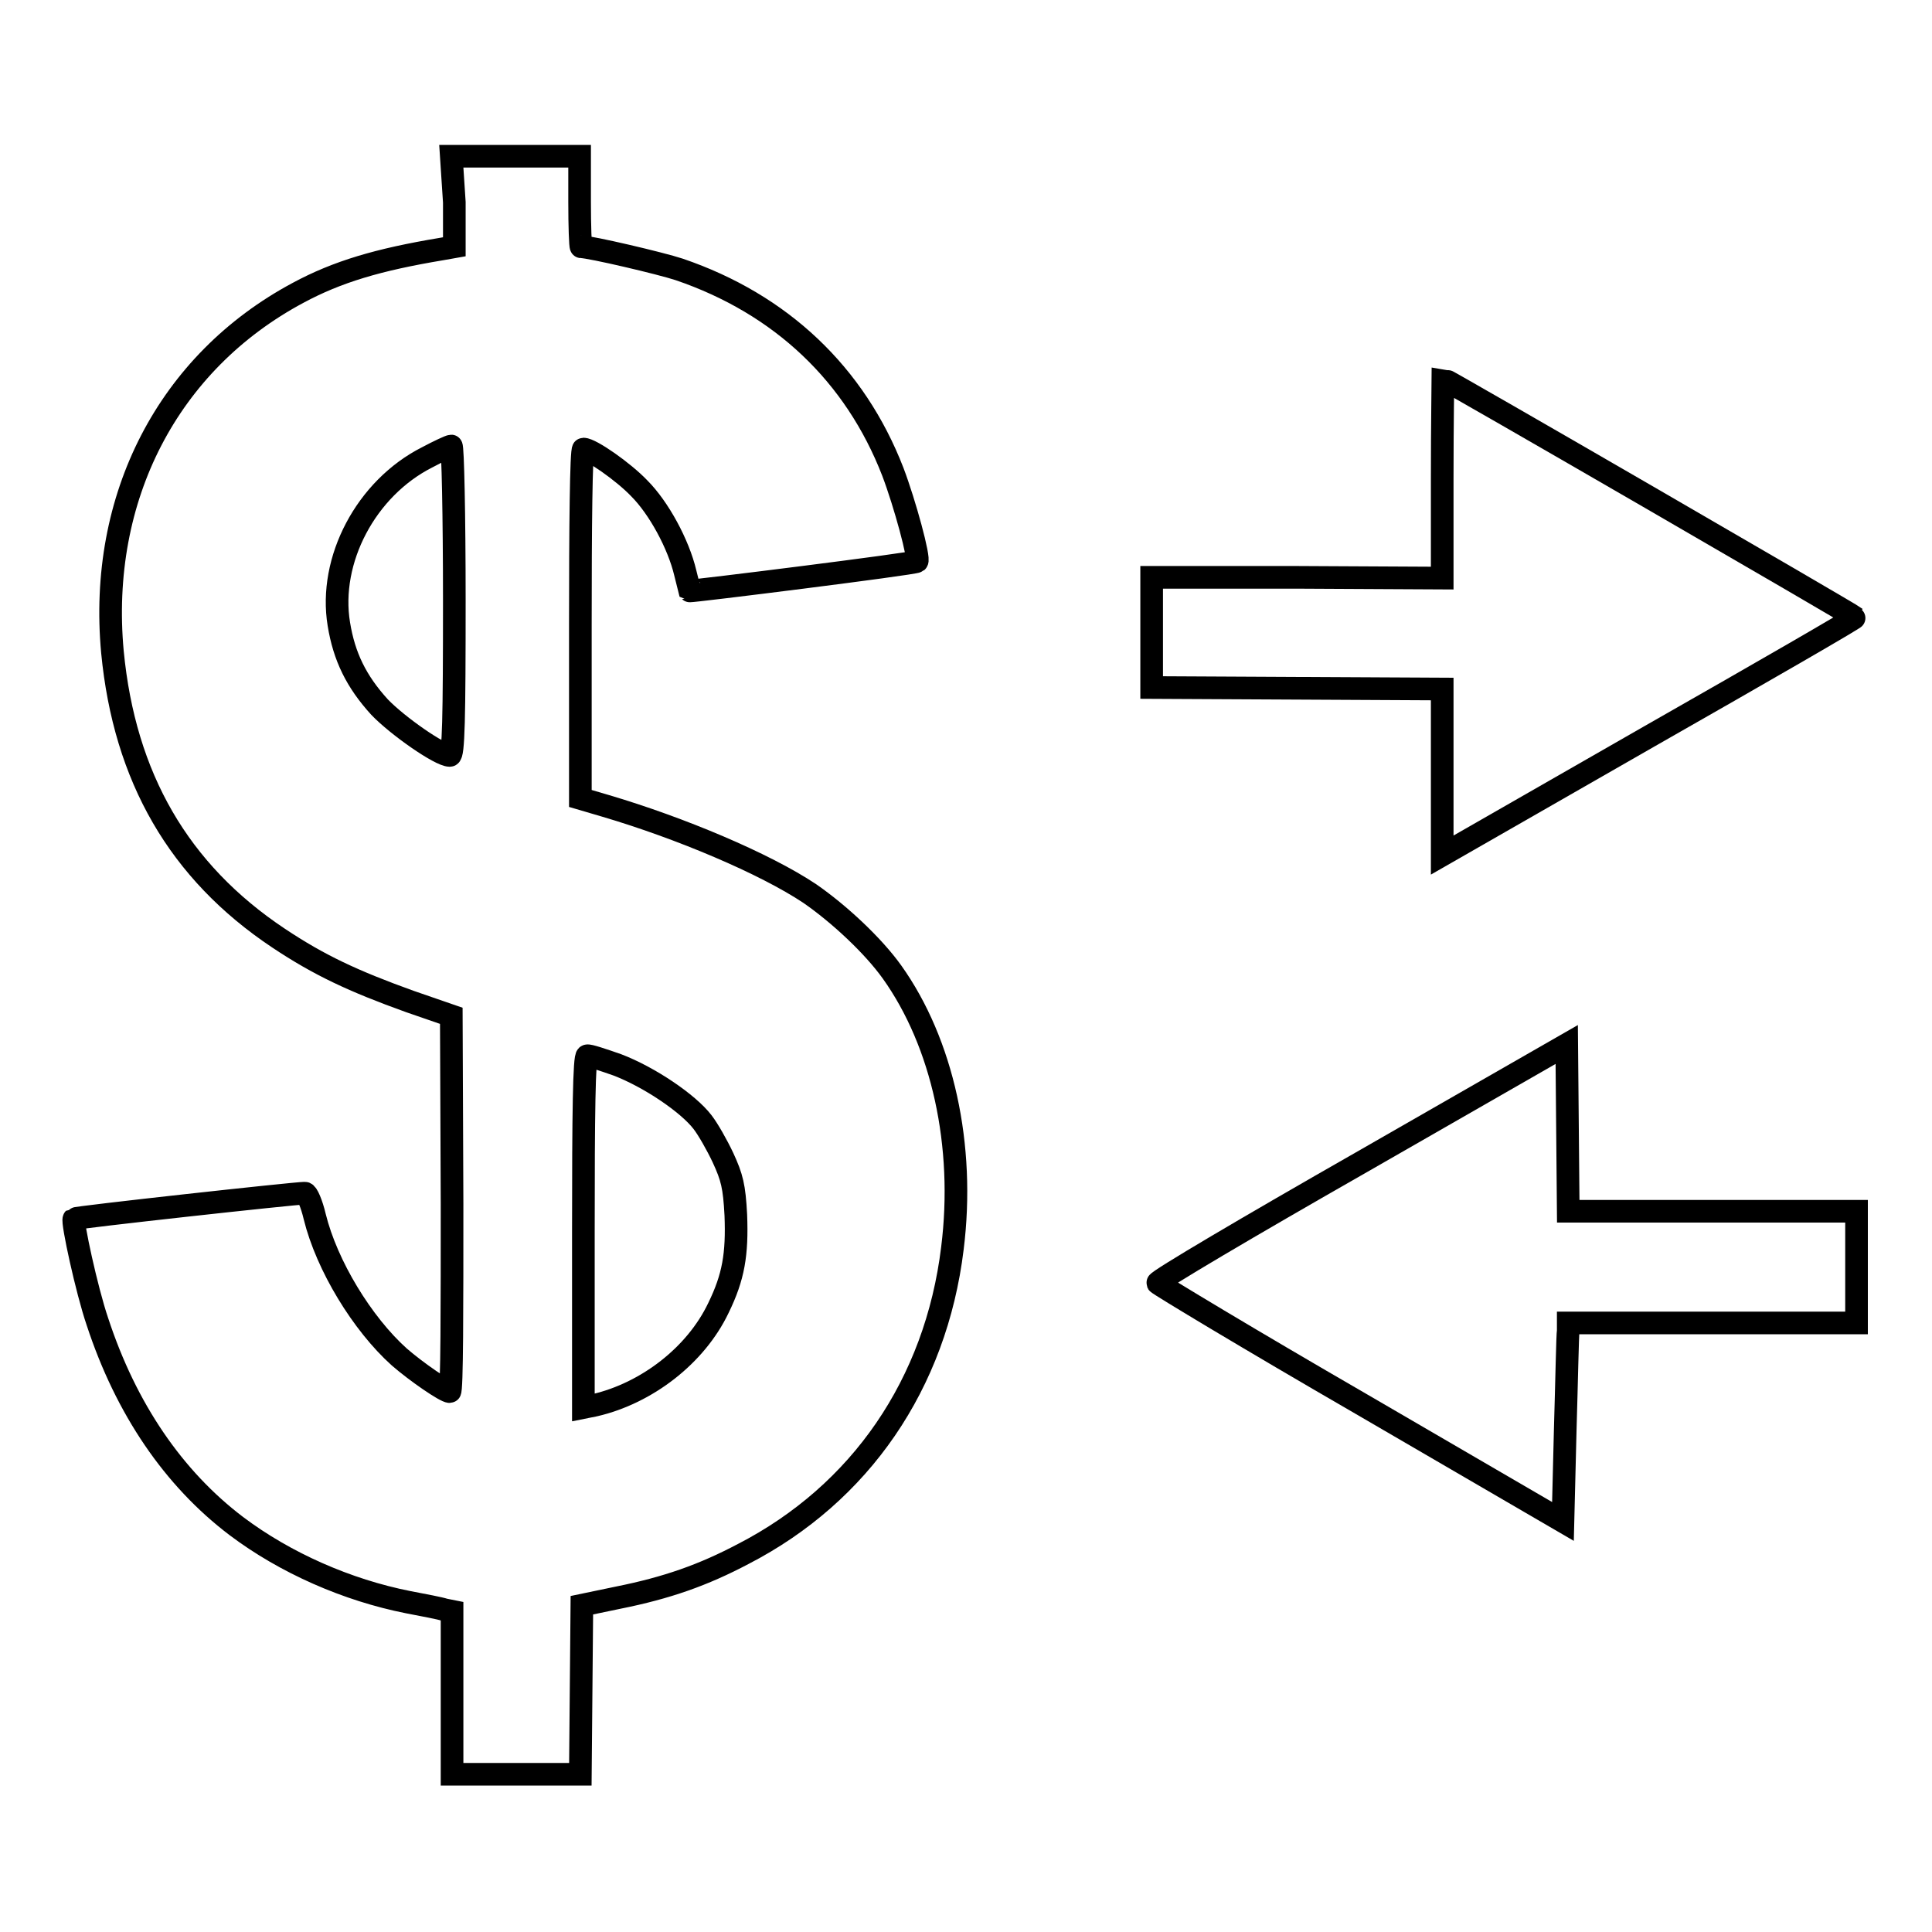
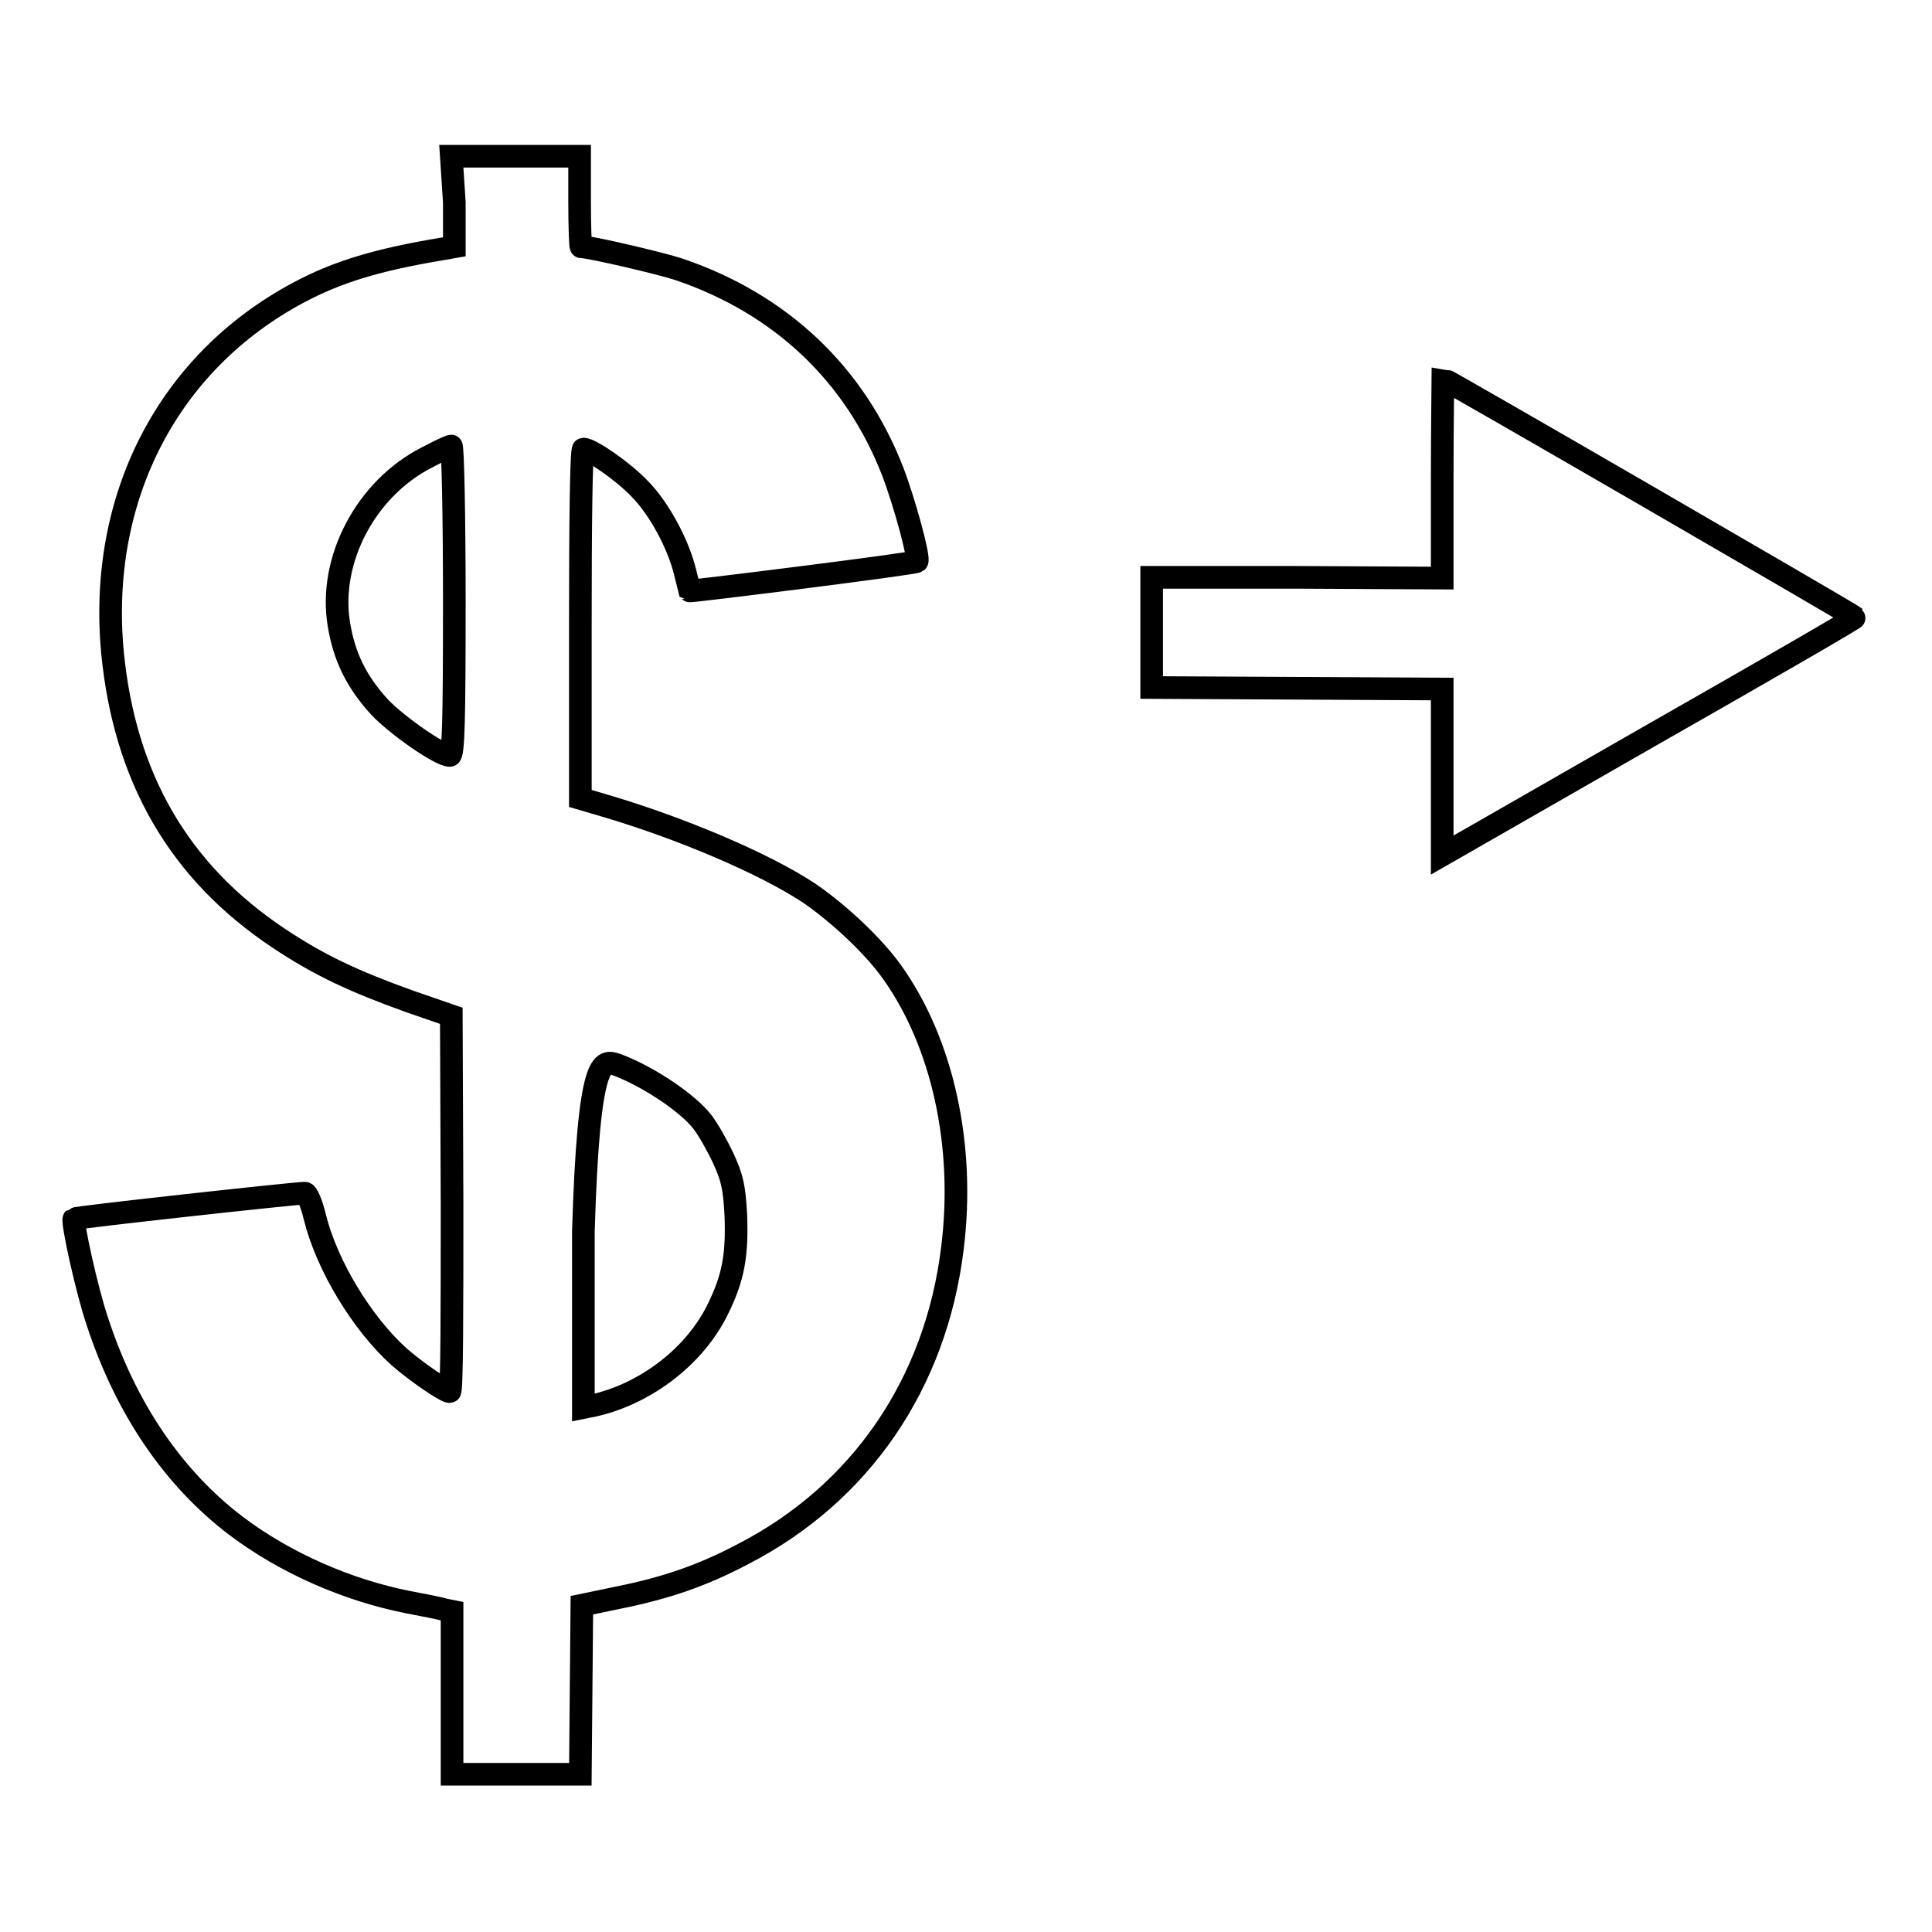
<svg xmlns="http://www.w3.org/2000/svg" version="1.1" x="0px" y="0px" viewBox="0 0 256 256" enable-background="new 0 0 256 256" xml:space="preserve">
  <g>
    <g>
      <g>
-         <path stroke-width="3" fill-opacity="0" stroke="#000000" d="M60.2,26.8v5.9L58.5,33c-8.4,1.4-13.8,3-19,5.8C22.3,48,13,65.9,14.9,86.4c1.6,16.6,8.8,29.1,22,37.9c5.4,3.6,9.9,5.7,17.4,8.4l5.5,1.9l0.1,24.9c0,13.7,0,24.9-0.3,24.9c-0.6,0-4.4-2.6-6.7-4.6c-4.9-4.4-9.6-12.1-11.2-18.6c-0.4-1.7-1-3.1-1.3-3.1c-1.3,0-30.4,3.2-30.6,3.4c-0.3,0.3,1.7,9.5,3.1,13.6c3.8,11.6,10.1,20.8,18.4,27.1c6.5,4.9,14.7,8.5,22.8,10.1c2.1,0.4,4.2,0.8,4.8,1l1,0.2v10.8v10.8h8.5h8.5l0.1-11.2l0.1-11.2l4.8-1c6.5-1.3,11.3-3,16.6-5.8c15.5-8,25.5-22.5,27.7-40.5c1.7-13.6-1.3-27.2-8-36.6c-2.5-3.5-7-7.7-10.9-10.4c-6-4-17.2-8.7-27-11.6l-3.4-1V82.8c0-12.8,0.1-23.3,0.4-23.3c1,0,5.3,3,7.4,5.2c2.6,2.6,5.2,7.4,6.1,11.2c0.3,1.2,0.6,2.4,0.6,2.4c0.1,0.1,29.8-3.6,30.1-3.9c0.4-0.3-1.6-7.7-3.2-11.9c-5-12.9-14.8-22.2-28.3-26.8c-2.4-0.8-11.8-3-13-3c-0.1,0-0.2-2.7-0.2-6v-6h-8.5h-8.5L60.2,26.8L60.2,26.8z M60.2,79.6c0,15.6-0.1,20.5-0.6,20.5c-1.3,0-6.9-3.9-9.3-6.4c-3.1-3.4-4.7-6.7-5.4-11c-1.4-8.5,3.6-18,11.7-22.1c1.5-0.8,3-1.5,3.2-1.5C60,59.1,60.2,68.3,60.2,79.6z M81.8,141.1c4.2,1.6,9.4,5.1,11.3,7.6c0.7,0.9,1.9,3,2.7,4.7c1.2,2.6,1.5,3.8,1.7,7.6c0.2,5.2-0.3,8.2-2.3,12.3c-3,6.3-9.5,11.3-16.4,12.9l-1.5,0.3v-23.3c0-15.7,0.1-23.3,0.5-23.3C78,139.8,79.8,140.4,81.8,141.1z" />
+         <path stroke-width="3" fill-opacity="0" stroke="#000000" d="M60.2,26.8v5.9L58.5,33c-8.4,1.4-13.8,3-19,5.8C22.3,48,13,65.9,14.9,86.4c1.6,16.6,8.8,29.1,22,37.9c5.4,3.6,9.9,5.7,17.4,8.4l5.5,1.9l0.1,24.9c0,13.7,0,24.9-0.3,24.9c-0.6,0-4.4-2.6-6.7-4.6c-4.9-4.4-9.6-12.1-11.2-18.6c-0.4-1.7-1-3.1-1.3-3.1c-1.3,0-30.4,3.2-30.6,3.4c-0.3,0.3,1.7,9.5,3.1,13.6c3.8,11.6,10.1,20.8,18.4,27.1c6.5,4.9,14.7,8.5,22.8,10.1c2.1,0.4,4.2,0.8,4.8,1l1,0.2v10.8v10.8h8.5h8.5l0.1-11.2l0.1-11.2l4.8-1c6.5-1.3,11.3-3,16.6-5.8c15.5-8,25.5-22.5,27.7-40.5c1.7-13.6-1.3-27.2-8-36.6c-2.5-3.5-7-7.7-10.9-10.4c-6-4-17.2-8.7-27-11.6l-3.4-1V82.8c0-12.8,0.1-23.3,0.4-23.3c1,0,5.3,3,7.4,5.2c2.6,2.6,5.2,7.4,6.1,11.2c0.3,1.2,0.6,2.4,0.6,2.4c0.1,0.1,29.8-3.6,30.1-3.9c0.4-0.3-1.6-7.7-3.2-11.9c-5-12.9-14.8-22.2-28.3-26.8c-2.4-0.8-11.8-3-13-3c-0.1,0-0.2-2.7-0.2-6v-6h-8.5h-8.5L60.2,26.8L60.2,26.8z M60.2,79.6c0,15.6-0.1,20.5-0.6,20.5c-1.3,0-6.9-3.9-9.3-6.4c-3.1-3.4-4.7-6.7-5.4-11c-1.4-8.5,3.6-18,11.7-22.1c1.5-0.8,3-1.5,3.2-1.5C60,59.1,60.2,68.3,60.2,79.6z M81.8,141.1c4.2,1.6,9.4,5.1,11.3,7.6c0.7,0.9,1.9,3,2.7,4.7c1.2,2.6,1.5,3.8,1.7,7.6c0.2,5.2-0.3,8.2-2.3,12.3c-3,6.3-9.5,11.3-16.4,12.9l-1.5,0.3v-23.3C78,139.8,79.8,140.4,81.8,141.1z" />
        <path stroke-width="3" fill-opacity="0" stroke="#000000" d="M191.1,63.4v13.2l-19.2-0.1l-19.3,0v7.3v7.3l19.3,0.1l19.2,0.1v11v11l27.4-15.7c15.1-8.6,27.4-15.7,27.3-15.8c-0.6-0.5-54.3-31.6-54.6-31.6C191.2,50.3,191.1,56.2,191.1,63.4z" />
-         <path stroke-width="3" fill-opacity="0" stroke="#000000" d="M180.4,154c-14.9,8.5-27.1,15.7-27,16c0.1,0.2,12.2,7.5,26.9,16l26.8,15.6l0.3-12.1c0.2-6.7,0.3-12.6,0.4-13.2l0-1h19.1H246v-7.4v-7.4h-19.1h-19.1l-0.1-11.1l-0.1-11L180.4,154z" />
      </g>
    </g>
  </g>
</svg>